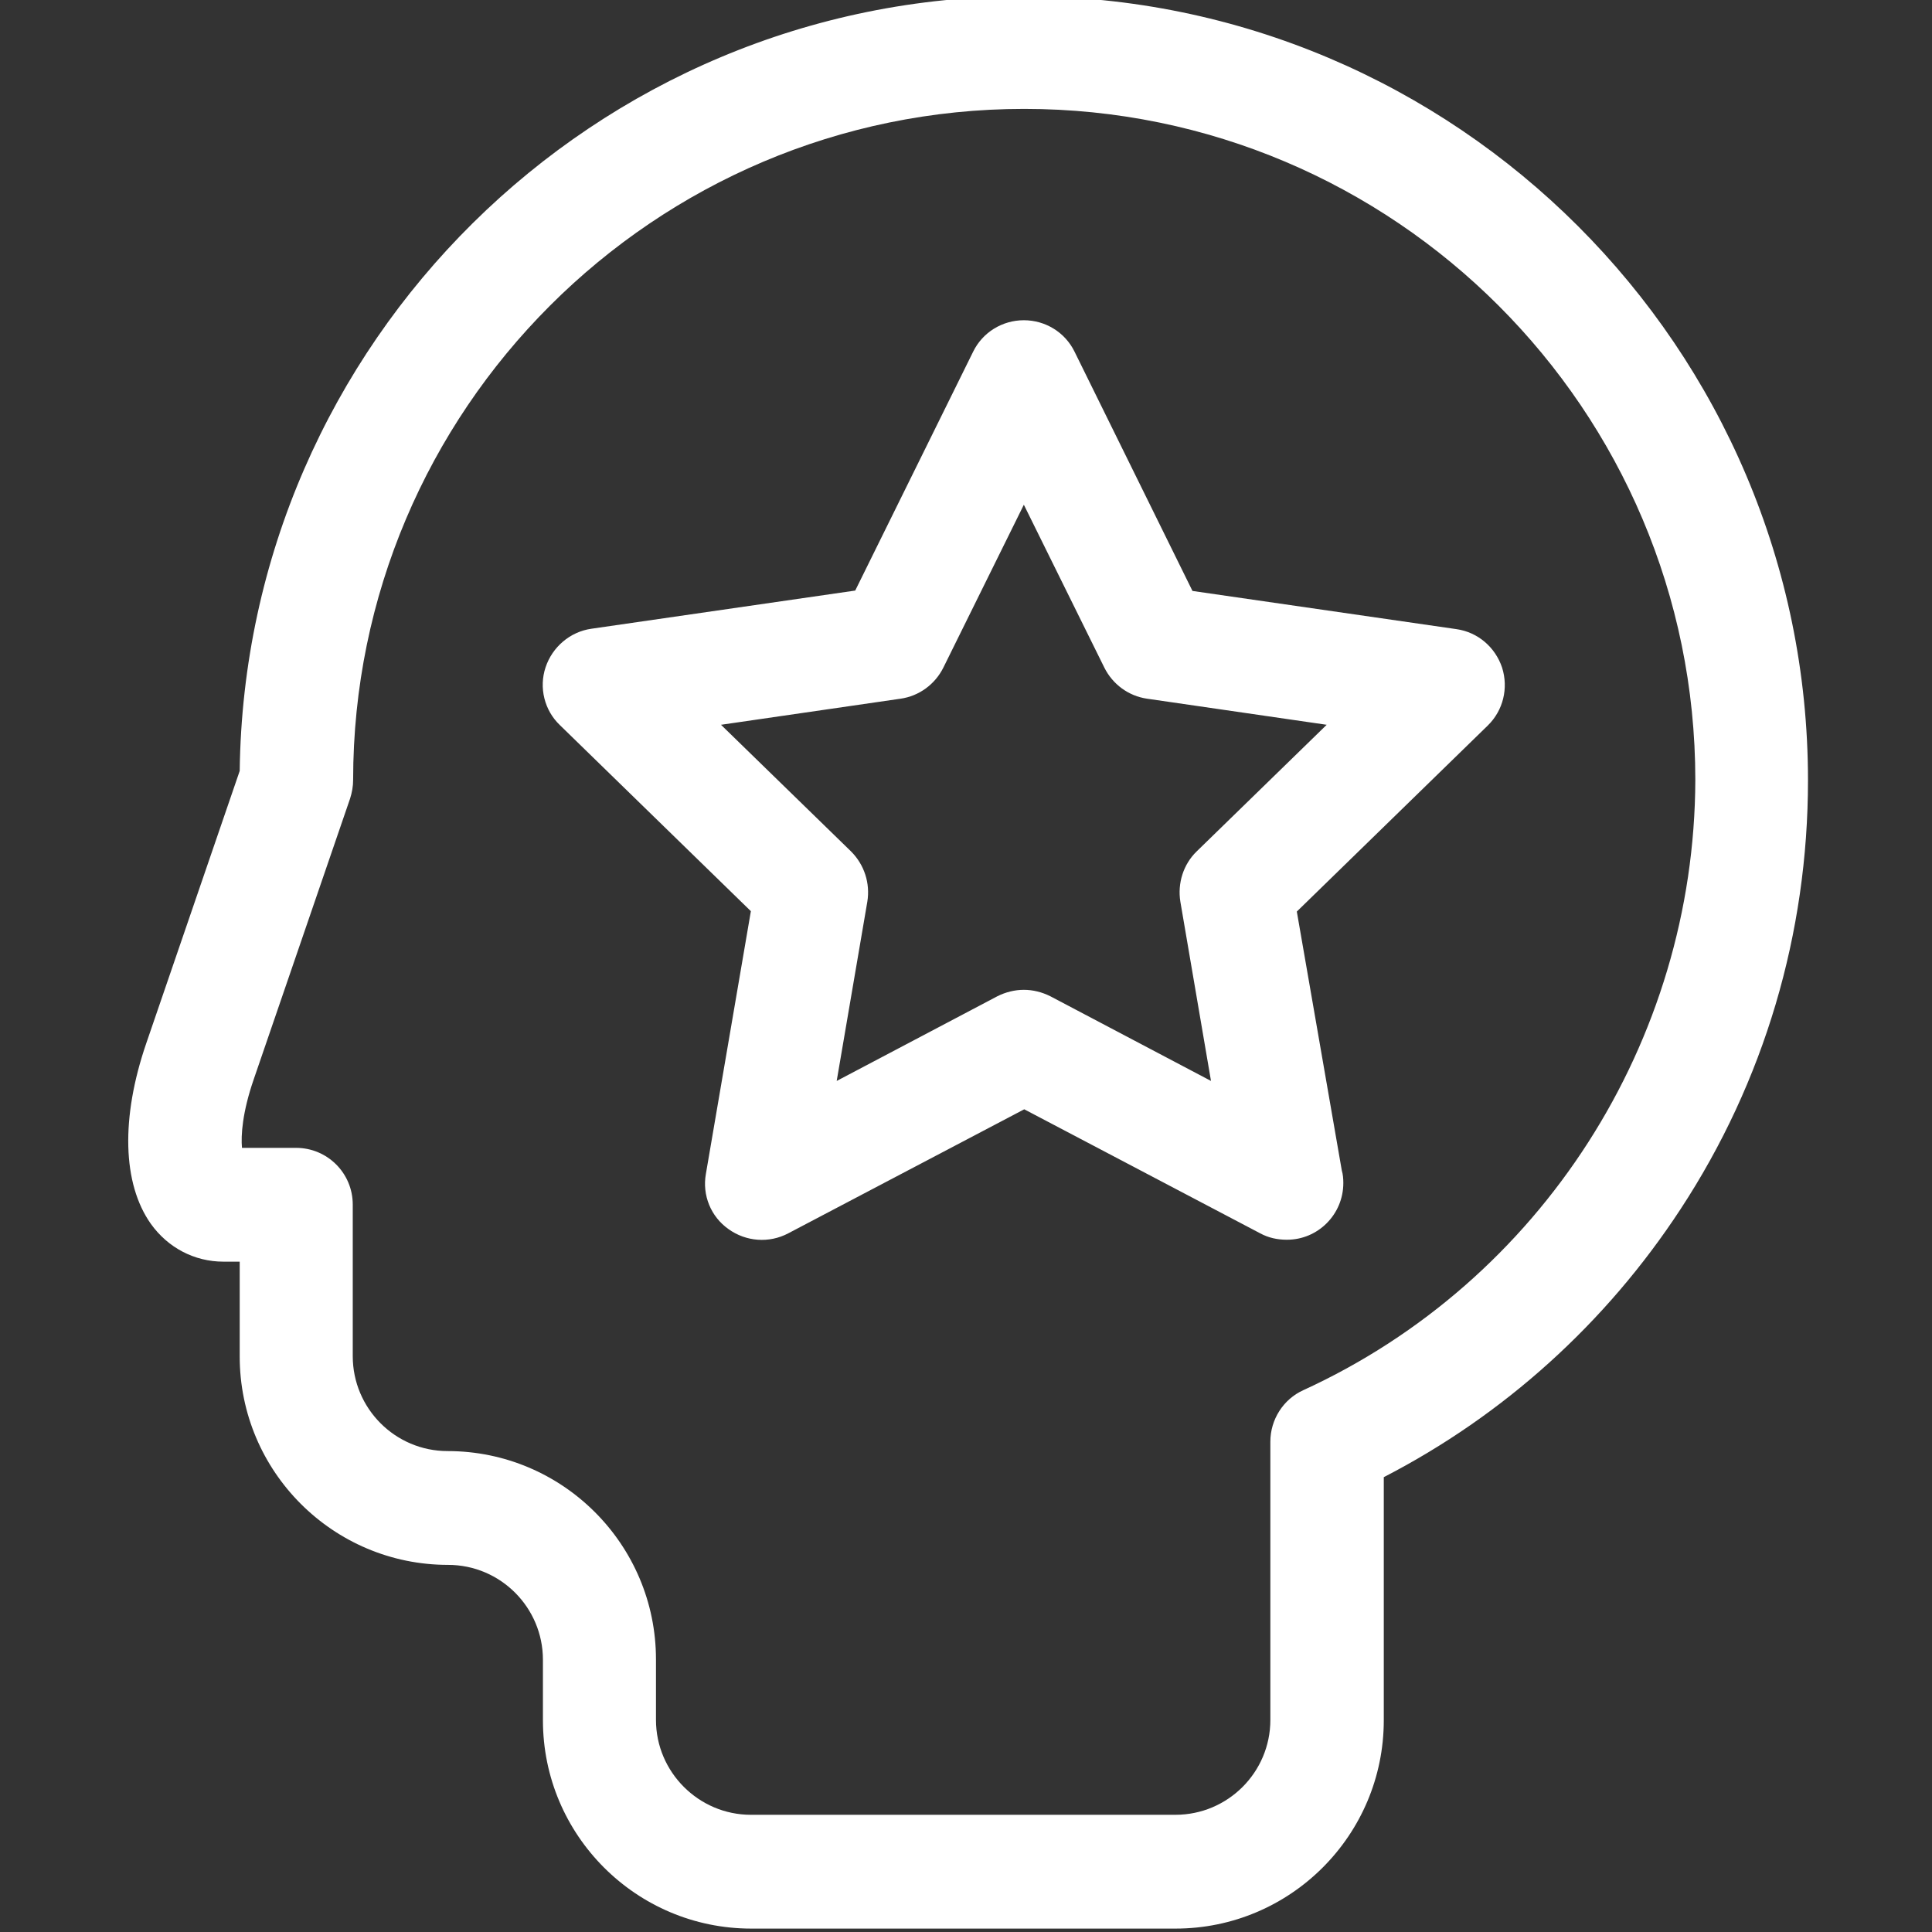
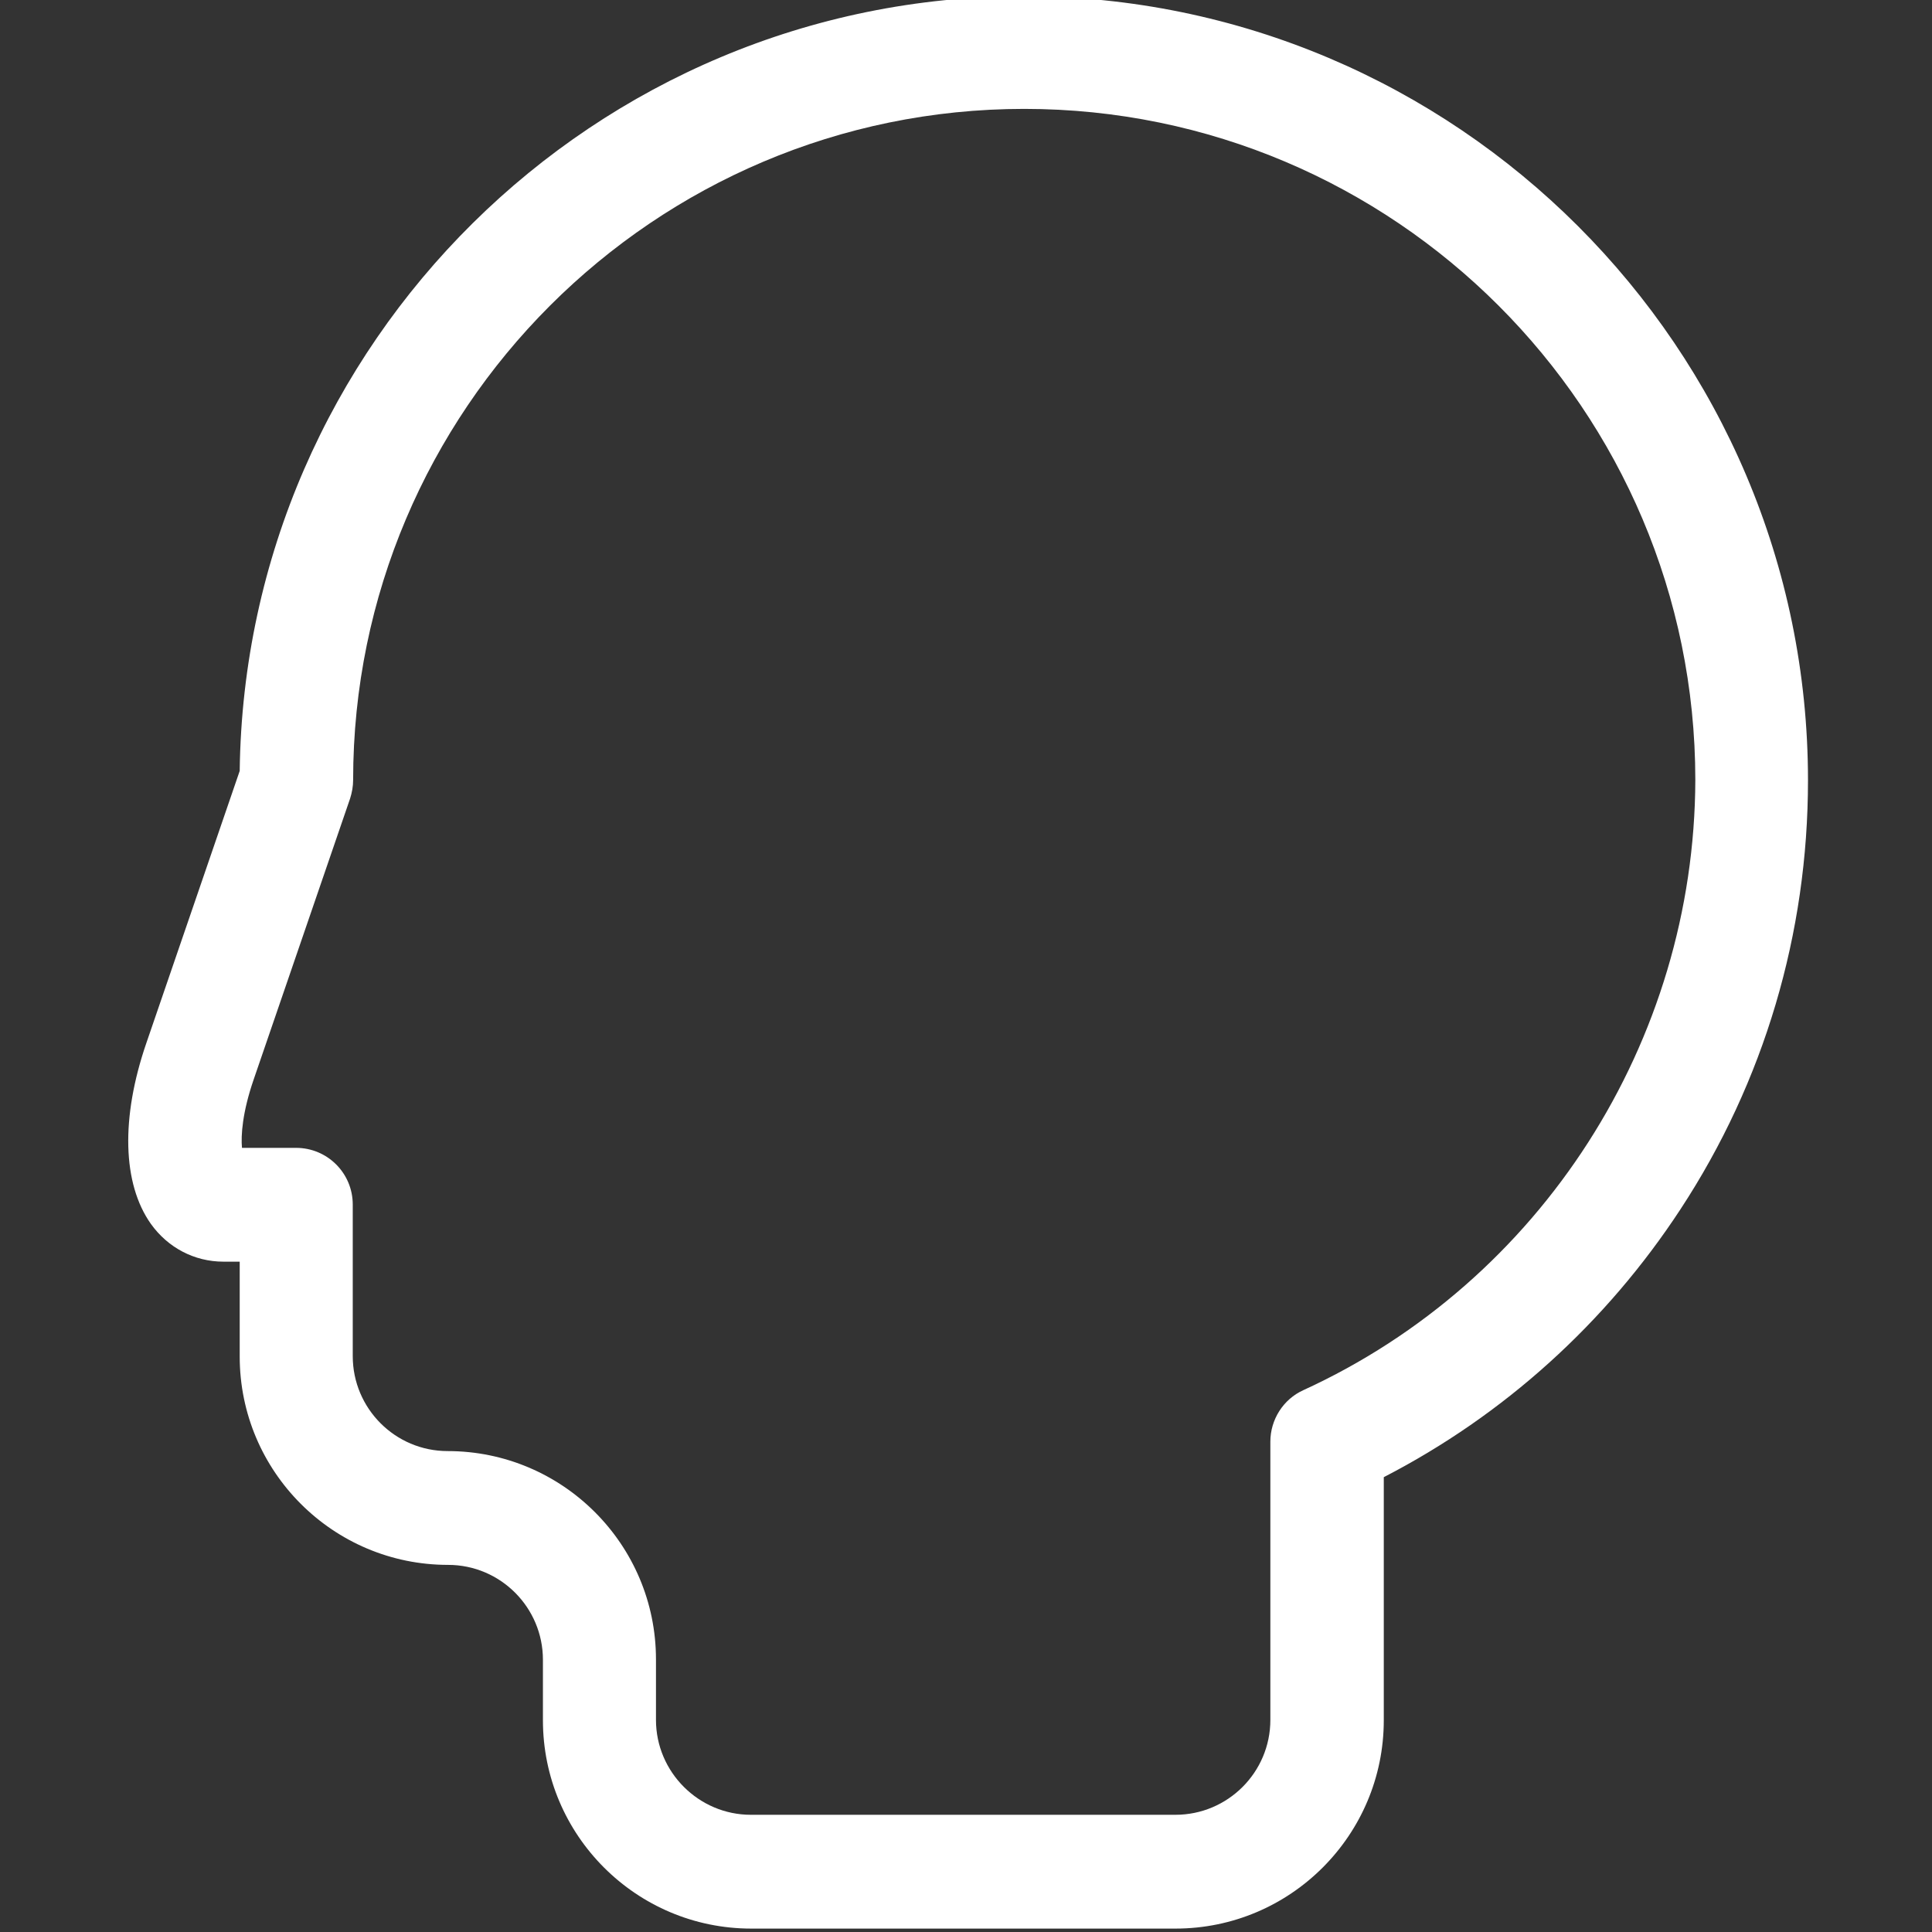
<svg xmlns="http://www.w3.org/2000/svg" version="1.1" id="Layer_1" x="0px" y="0px" viewBox="0 0 511 511" style="enable-background:new 0 0 511 511;" xml:space="preserve">
  <rect x="0" y="0" width="511" height="511" fill="#333333" stroke="none" />
  <style type="text/css">
	.st0{fill:#FFFFFF;}
</style>
  <g id="surface1">
-     <path class="st0" d="M397.3,176.6c-1.8-5.4-6.4-9.4-12.1-10.2l-69.8-10.1L284.2,93c-2.5-5.1-7.7-8.3-13.4-8.3s-10.9,3.2-13.4,8.3   l-31.2,63.2l-69.8,10.1c-5.6,0.8-10.3,4.8-12.1,10.2c-1.8,5.4-0.3,11.4,3.8,15.3l50.5,49.2l-11.9,69.5c-1,5.6,1.3,11.3,6,14.6   c4.6,3.3,10.7,3.8,15.8,1.1l62.4-32.8l62.4,32.8c2.2,1.2,4.6,1.7,7,1.7c0,0,0,0,0.1,0c8.2,0,14.9-6.7,14.9-15   c0-1.2-0.1-2.3-0.4-3.3L343,241.1l50.5-49.2C397.6,187.9,399,182,397.3,176.6z M316.5,225.2c-3.5,3.4-5.1,8.4-4.3,13.3l8.1,47.4   l-42.5-22.4c-2.2-1.1-4.6-1.7-7-1.7c-2.4,0-4.8,0.6-7,1.7l-42.5,22.4l8.1-47.4c0.8-4.9-0.8-9.8-4.3-13.3l-34.4-33.5l47.5-6.9   c4.9-0.7,9.1-3.8,11.3-8.2l21.3-43.1l21.3,43.1c2.2,4.4,6.4,7.5,11.3,8.2l47.5,6.9L316.5,225.2z" />
    <path class="st0" d="M270.8-1C157.3-1,64.8,90.7,63.4,203.9l-24.7,72c-6.8,19.8-6.3,37.2,1.2,47.8c4.5,6.3,11.5,10,19.2,10h4.3   v25.1c0,30.4,24.7,55.1,55.1,55.1c13.9,0,25.1,11.3,25.1,25.1v16c0,30.4,24.7,55.1,55.1,55.1h112.2c30.4,0,55.1-24.7,55.1-55.1   v-64.3c31.8-16.4,58.8-40.8,78.5-70.9c22.1-33.7,33.7-72.9,33.7-113.4C478.2,92,385.1-1,270.8-1z M344.7,367.7   c-5.3,2.4-8.7,7.8-8.7,13.6v73.6c0,13.9-11.3,25.1-25.1,25.1H198.6c-13.8,0-25.1-11.3-25.1-25.1v-16c0-30.4-24.7-55.1-55.1-55.1   c-13.9,0-25.1-11.3-25.1-25.1v-40.1c0-8.3-6.7-15-15-15H64c-0.3-3.3,0.1-9.4,3.1-18.1l25.5-74.3c0.5-1.6,0.8-3.2,0.8-4.9   c0-97.8,79.6-177.5,177.5-177.5s177.5,79.6,177.5,177.5C448.2,275.5,407.6,338.9,344.7,367.7z" />
  </g>
</svg>